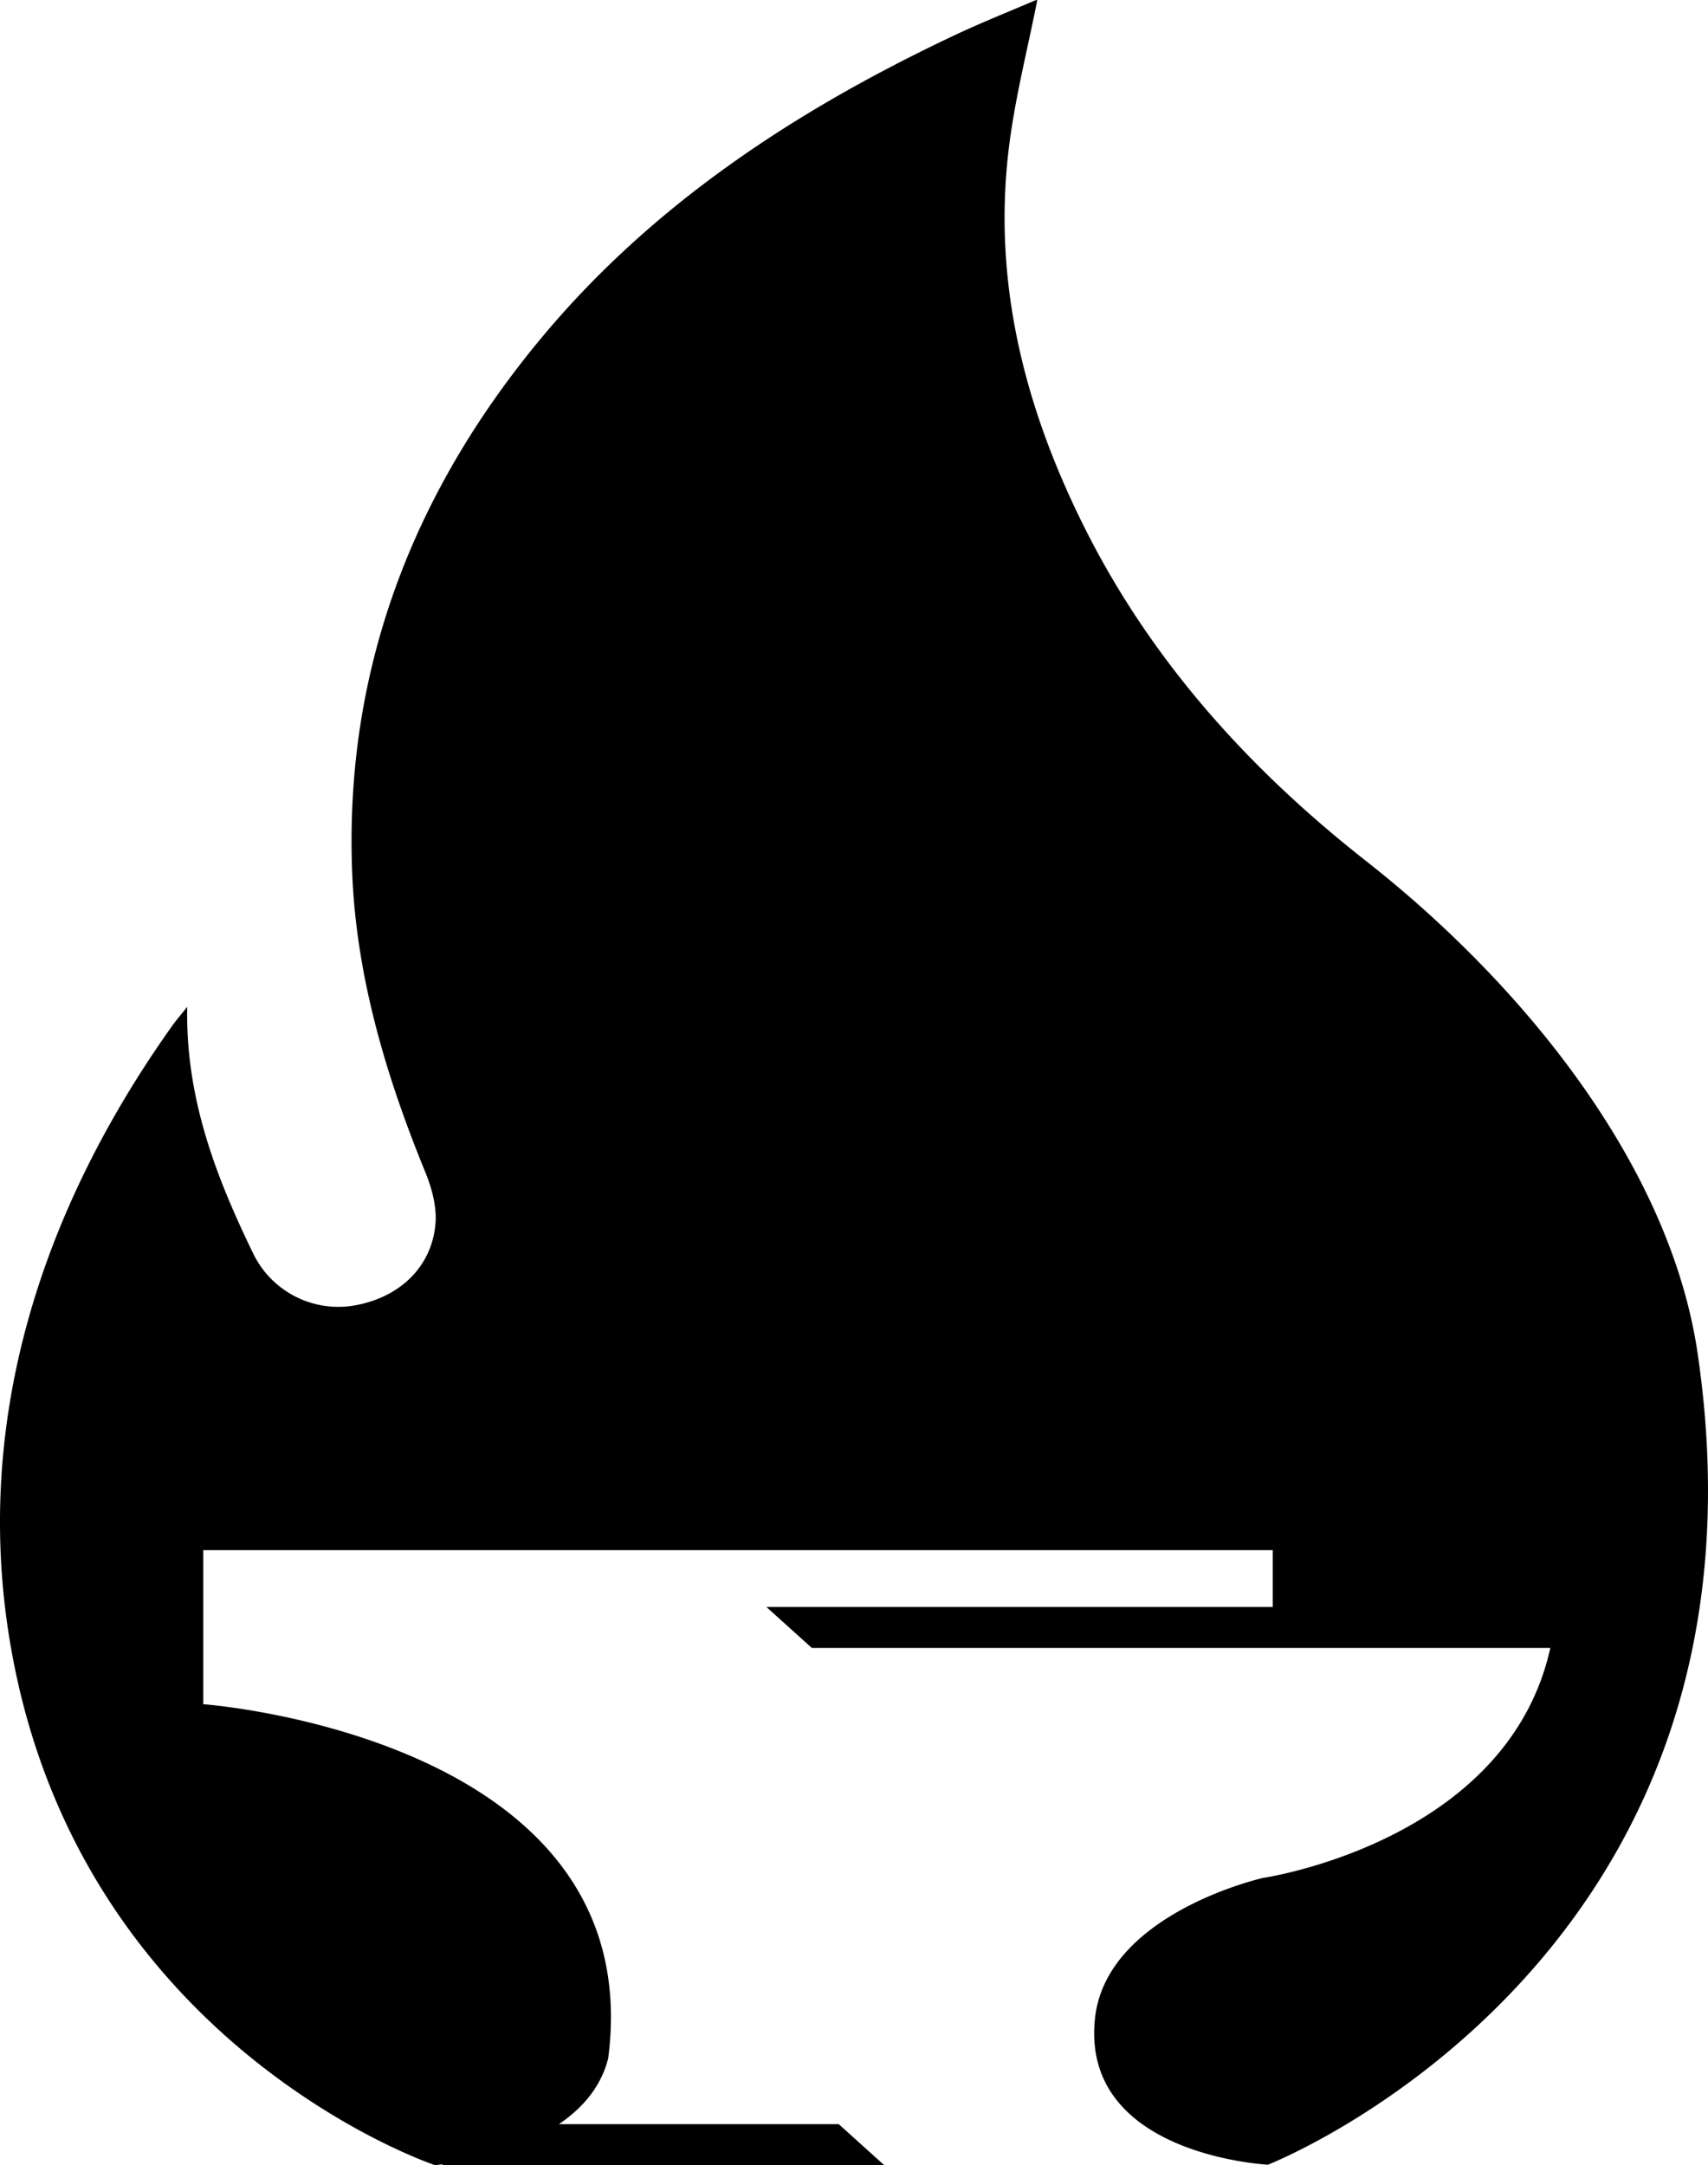
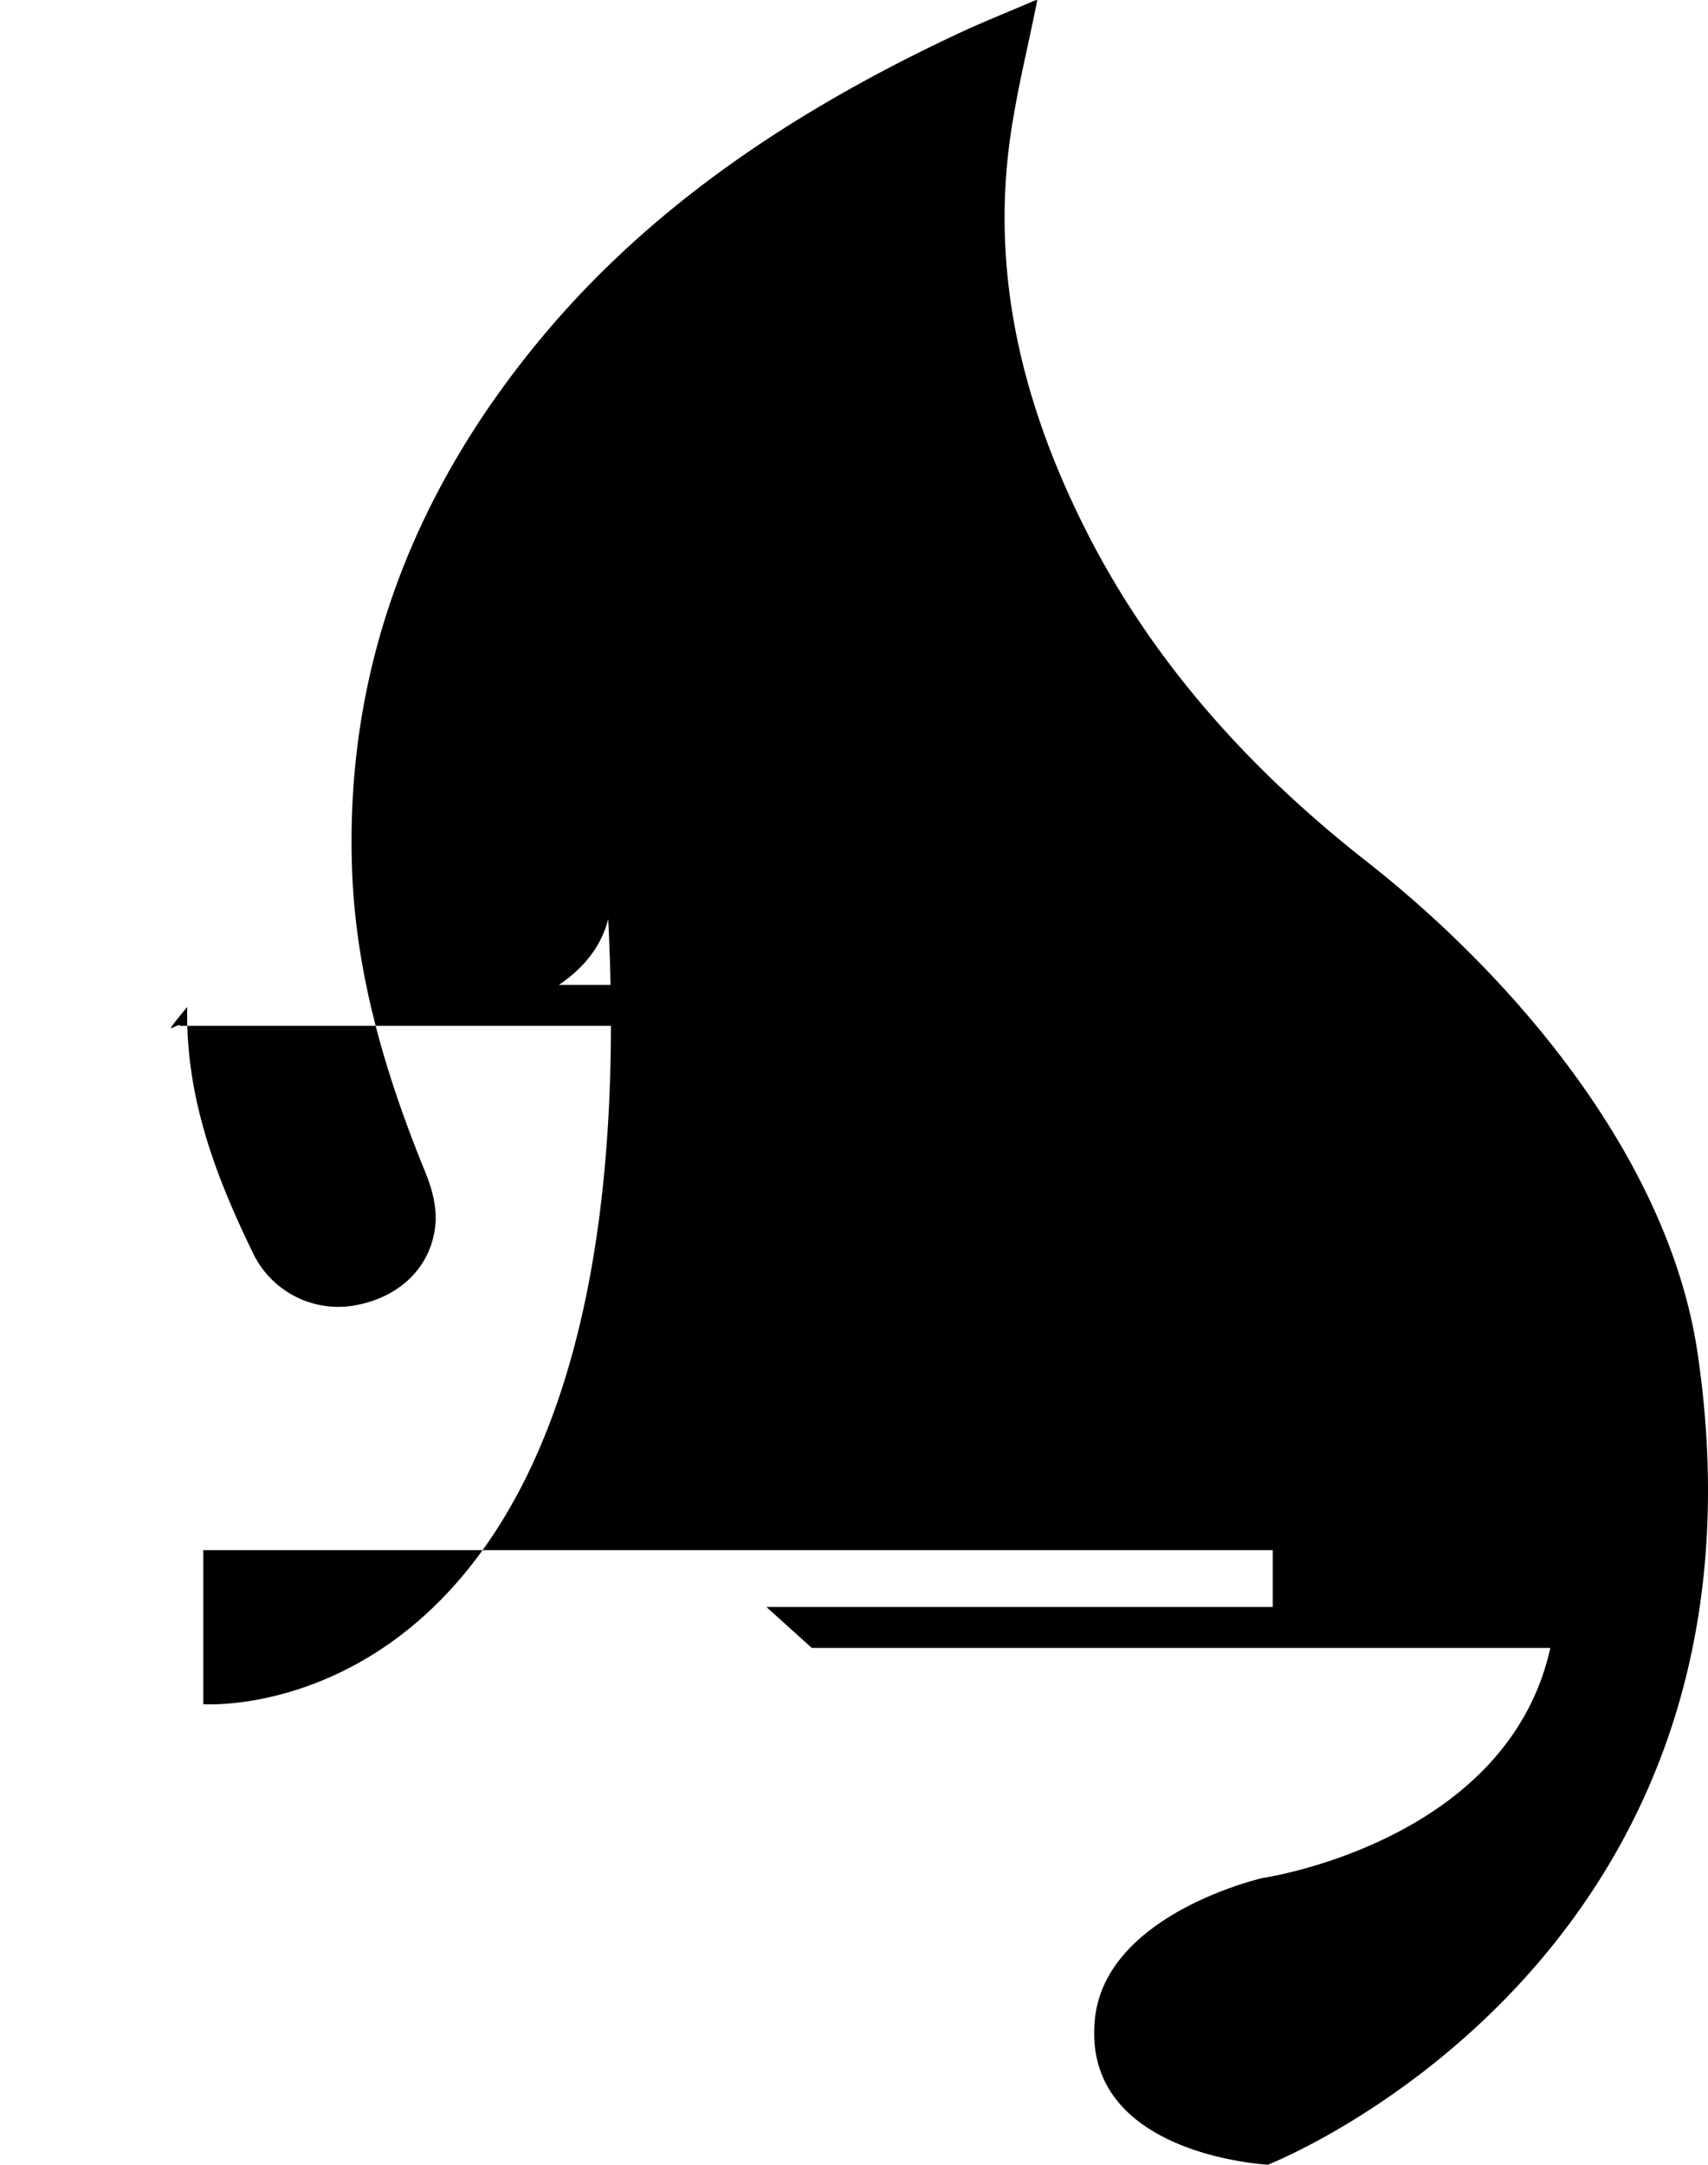
<svg xmlns="http://www.w3.org/2000/svg" viewBox="0 0 509.256 645.37">
-   <path d="M506.158,403.378c-8.35-56.708-52.776-110.557-98.903-146.772-35.058-27.525-64.025-59.761-83.792-99.155-17.954-35.784-27.525-73.27-22.687-113.164,1.811-14.929,5.629-29.634,8.496-44.262.278-.062-.391-.015-.969.233-7.884,3.375-15.867,6.56-23.61,10.21-47.299,22.296-90.111,50.387-123.324,90.319-38.737,46.573-58.763,99.712-56.354,159.484,1.24,30.766,10.022,60.367,21.777,89.077,1.963,4.794,3.465,10.319,3.054,15.346-1.065,13.02-10.871,22.228-24.457,24.478a28.202,28.202,0,0,1-30.008-15.764c-11.066-22.817-20.094-46.241-19.558-73.292-2.023,2.543-3.342,4.051-4.493,5.669C12.016,361.055-8.173,424.156,3.108,490.198,23.572,609.991,129.68,645.37,129.68,645.37s.837-.069,2.265-.251c.006.084.016.167.022.251H263.629l-13.534-12.204H166.634c6.845-4.633,12.537-10.97,14.704-19.639C193.775,517.675,60.612,507.978,60.612,507.978v-45.919H379.476v16.94H228.511l13.534,12.204H462.243c-12.799,57.938-85.599,68.543-85.599,68.543s-47.581,10.672-50.242,42.682c-3.538,40.111,51.658,42.809,51.658,42.809S532.869,584.771,506.158,403.378Z" />
+   <path d="M506.158,403.378c-8.35-56.708-52.776-110.557-98.903-146.772-35.058-27.525-64.025-59.761-83.792-99.155-17.954-35.784-27.525-73.27-22.687-113.164,1.811-14.929,5.629-29.634,8.496-44.262.278-.062-.391-.015-.969.233-7.884,3.375-15.867,6.56-23.61,10.21-47.299,22.296-90.111,50.387-123.324,90.319-38.737,46.573-58.763,99.712-56.354,159.484,1.24,30.766,10.022,60.367,21.777,89.077,1.963,4.794,3.465,10.319,3.054,15.346-1.065,13.02-10.871,22.228-24.457,24.478a28.202,28.202,0,0,1-30.008-15.764c-11.066-22.817-20.094-46.241-19.558-73.292-2.023,2.543-3.342,4.051-4.493,5.669s.837-.069,2.265-.251c.006.084.016.167.022.251H263.629l-13.534-12.204H166.634c6.845-4.633,12.537-10.97,14.704-19.639C193.775,517.675,60.612,507.978,60.612,507.978v-45.919H379.476v16.94H228.511l13.534,12.204H462.243c-12.799,57.938-85.599,68.543-85.599,68.543s-47.581,10.672-50.242,42.682c-3.538,40.111,51.658,42.809,51.658,42.809S532.869,584.771,506.158,403.378Z" />
</svg>